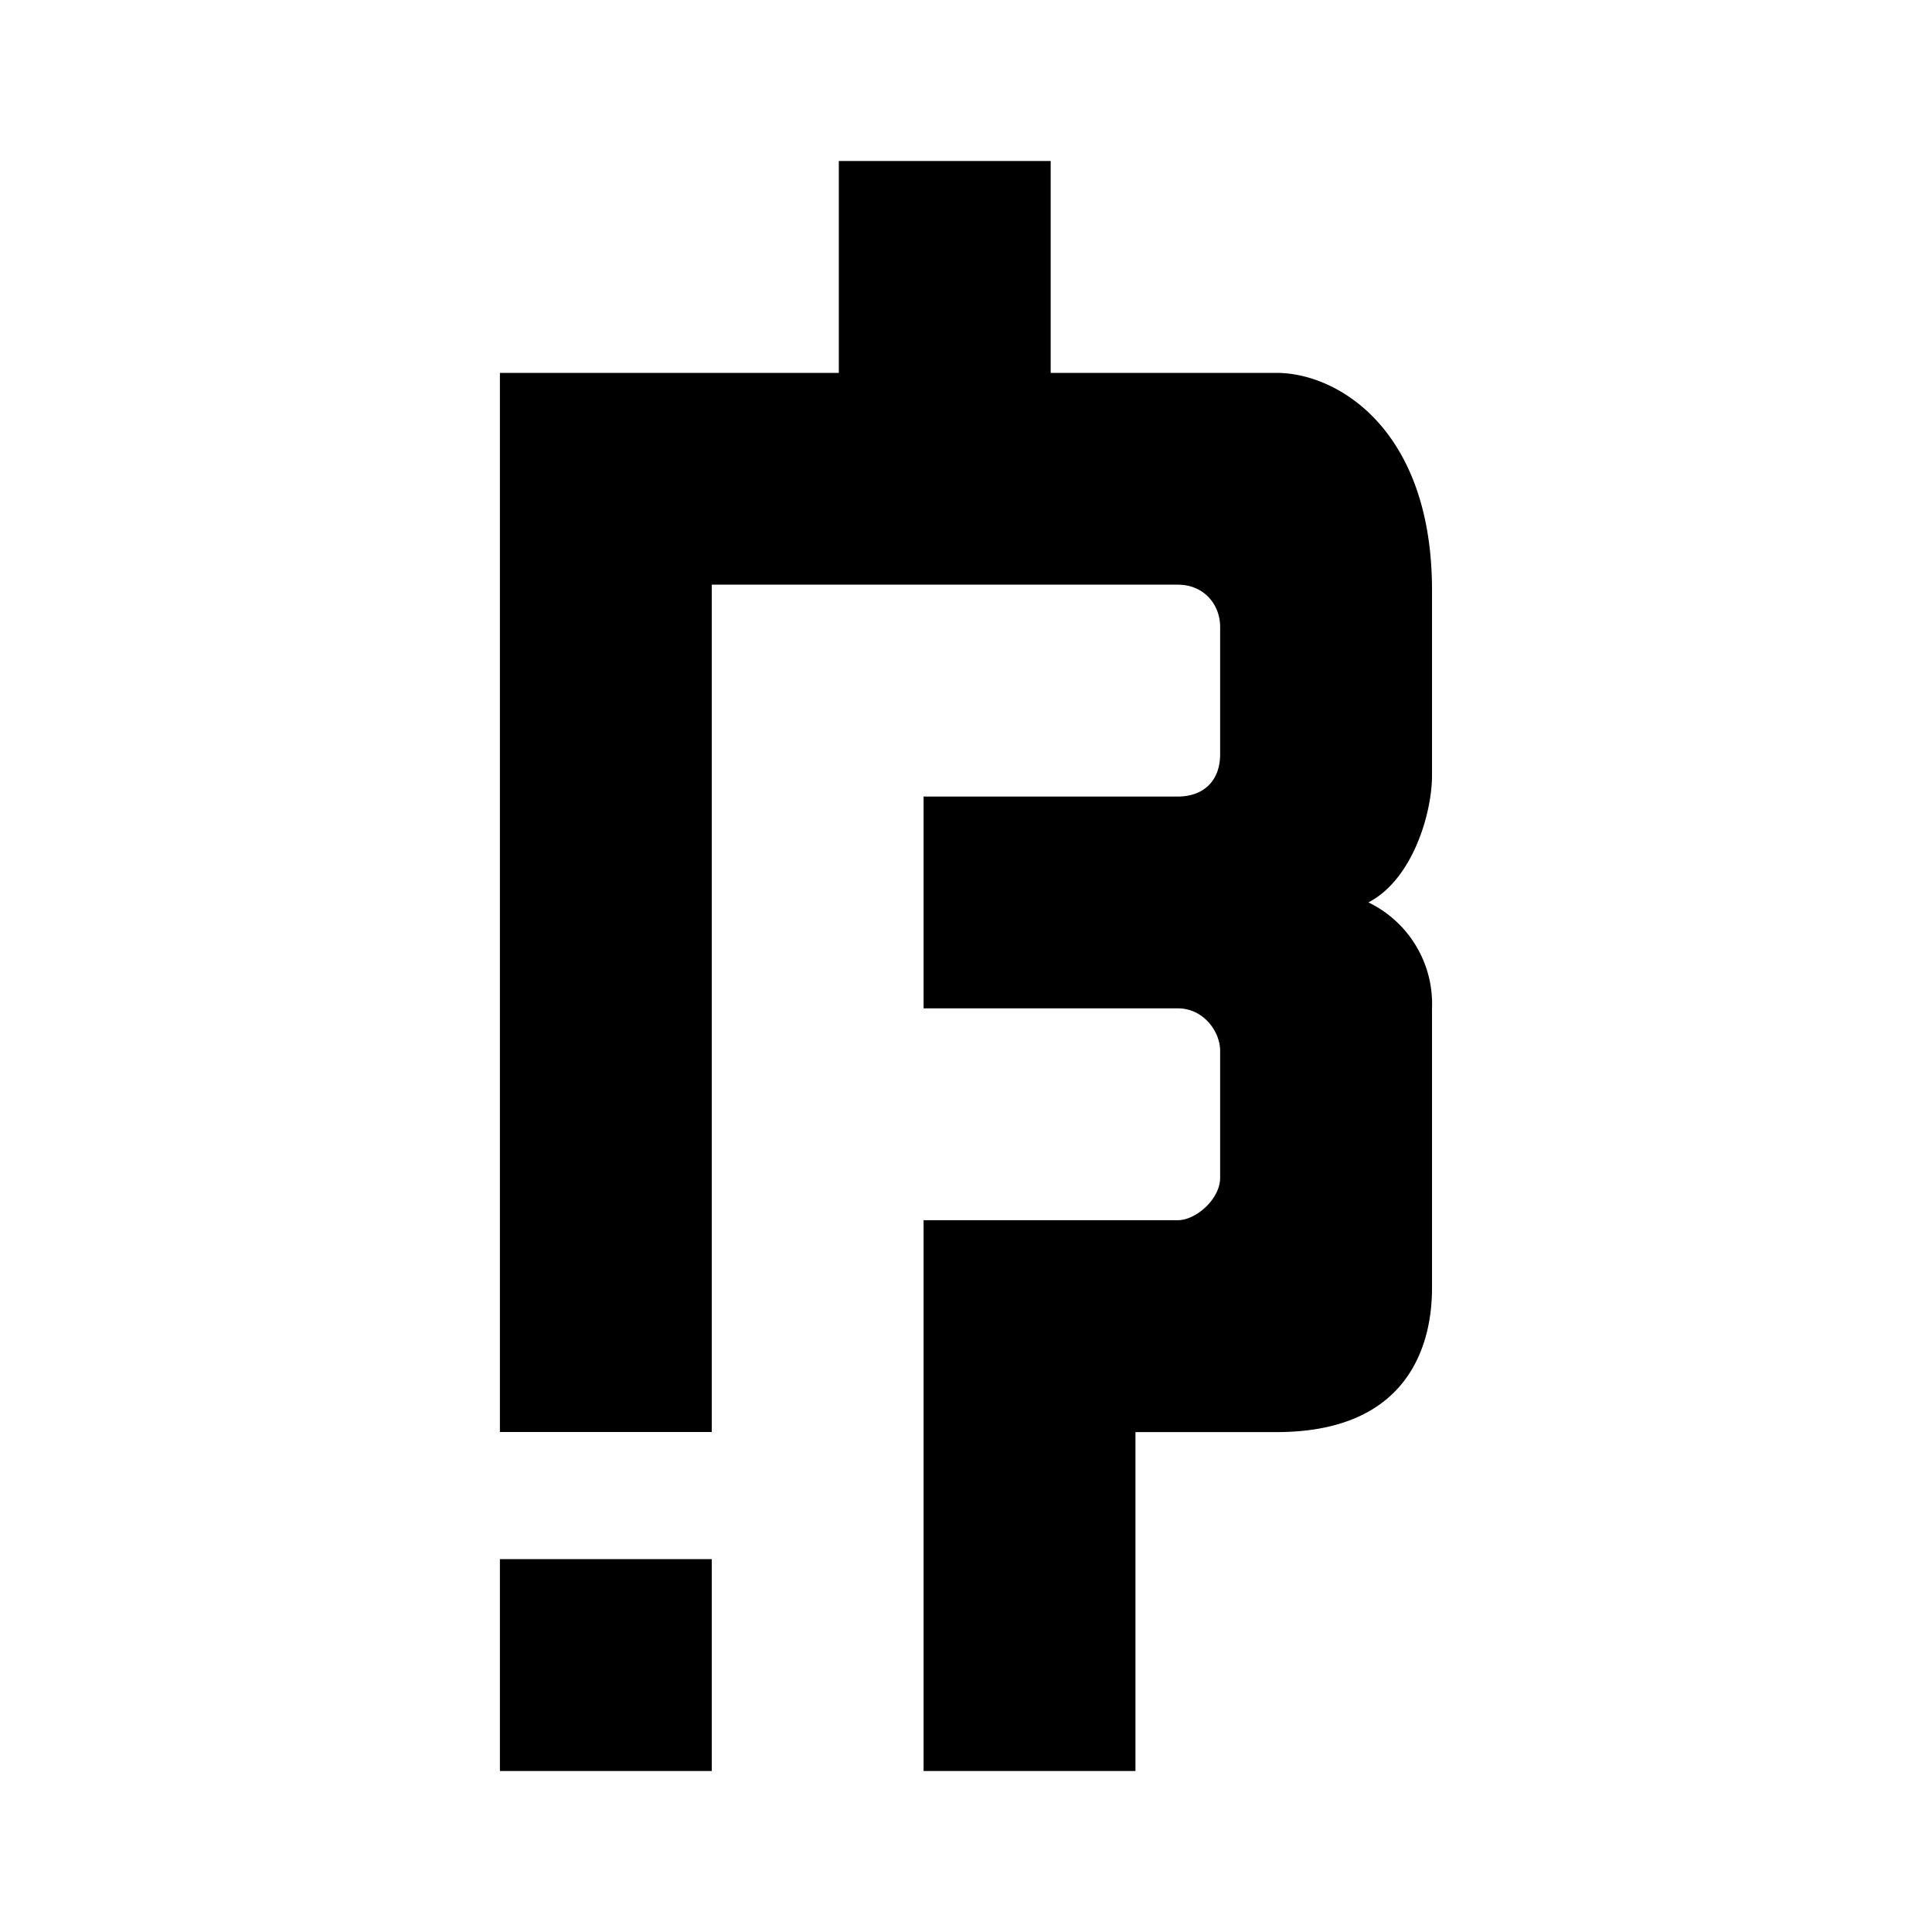
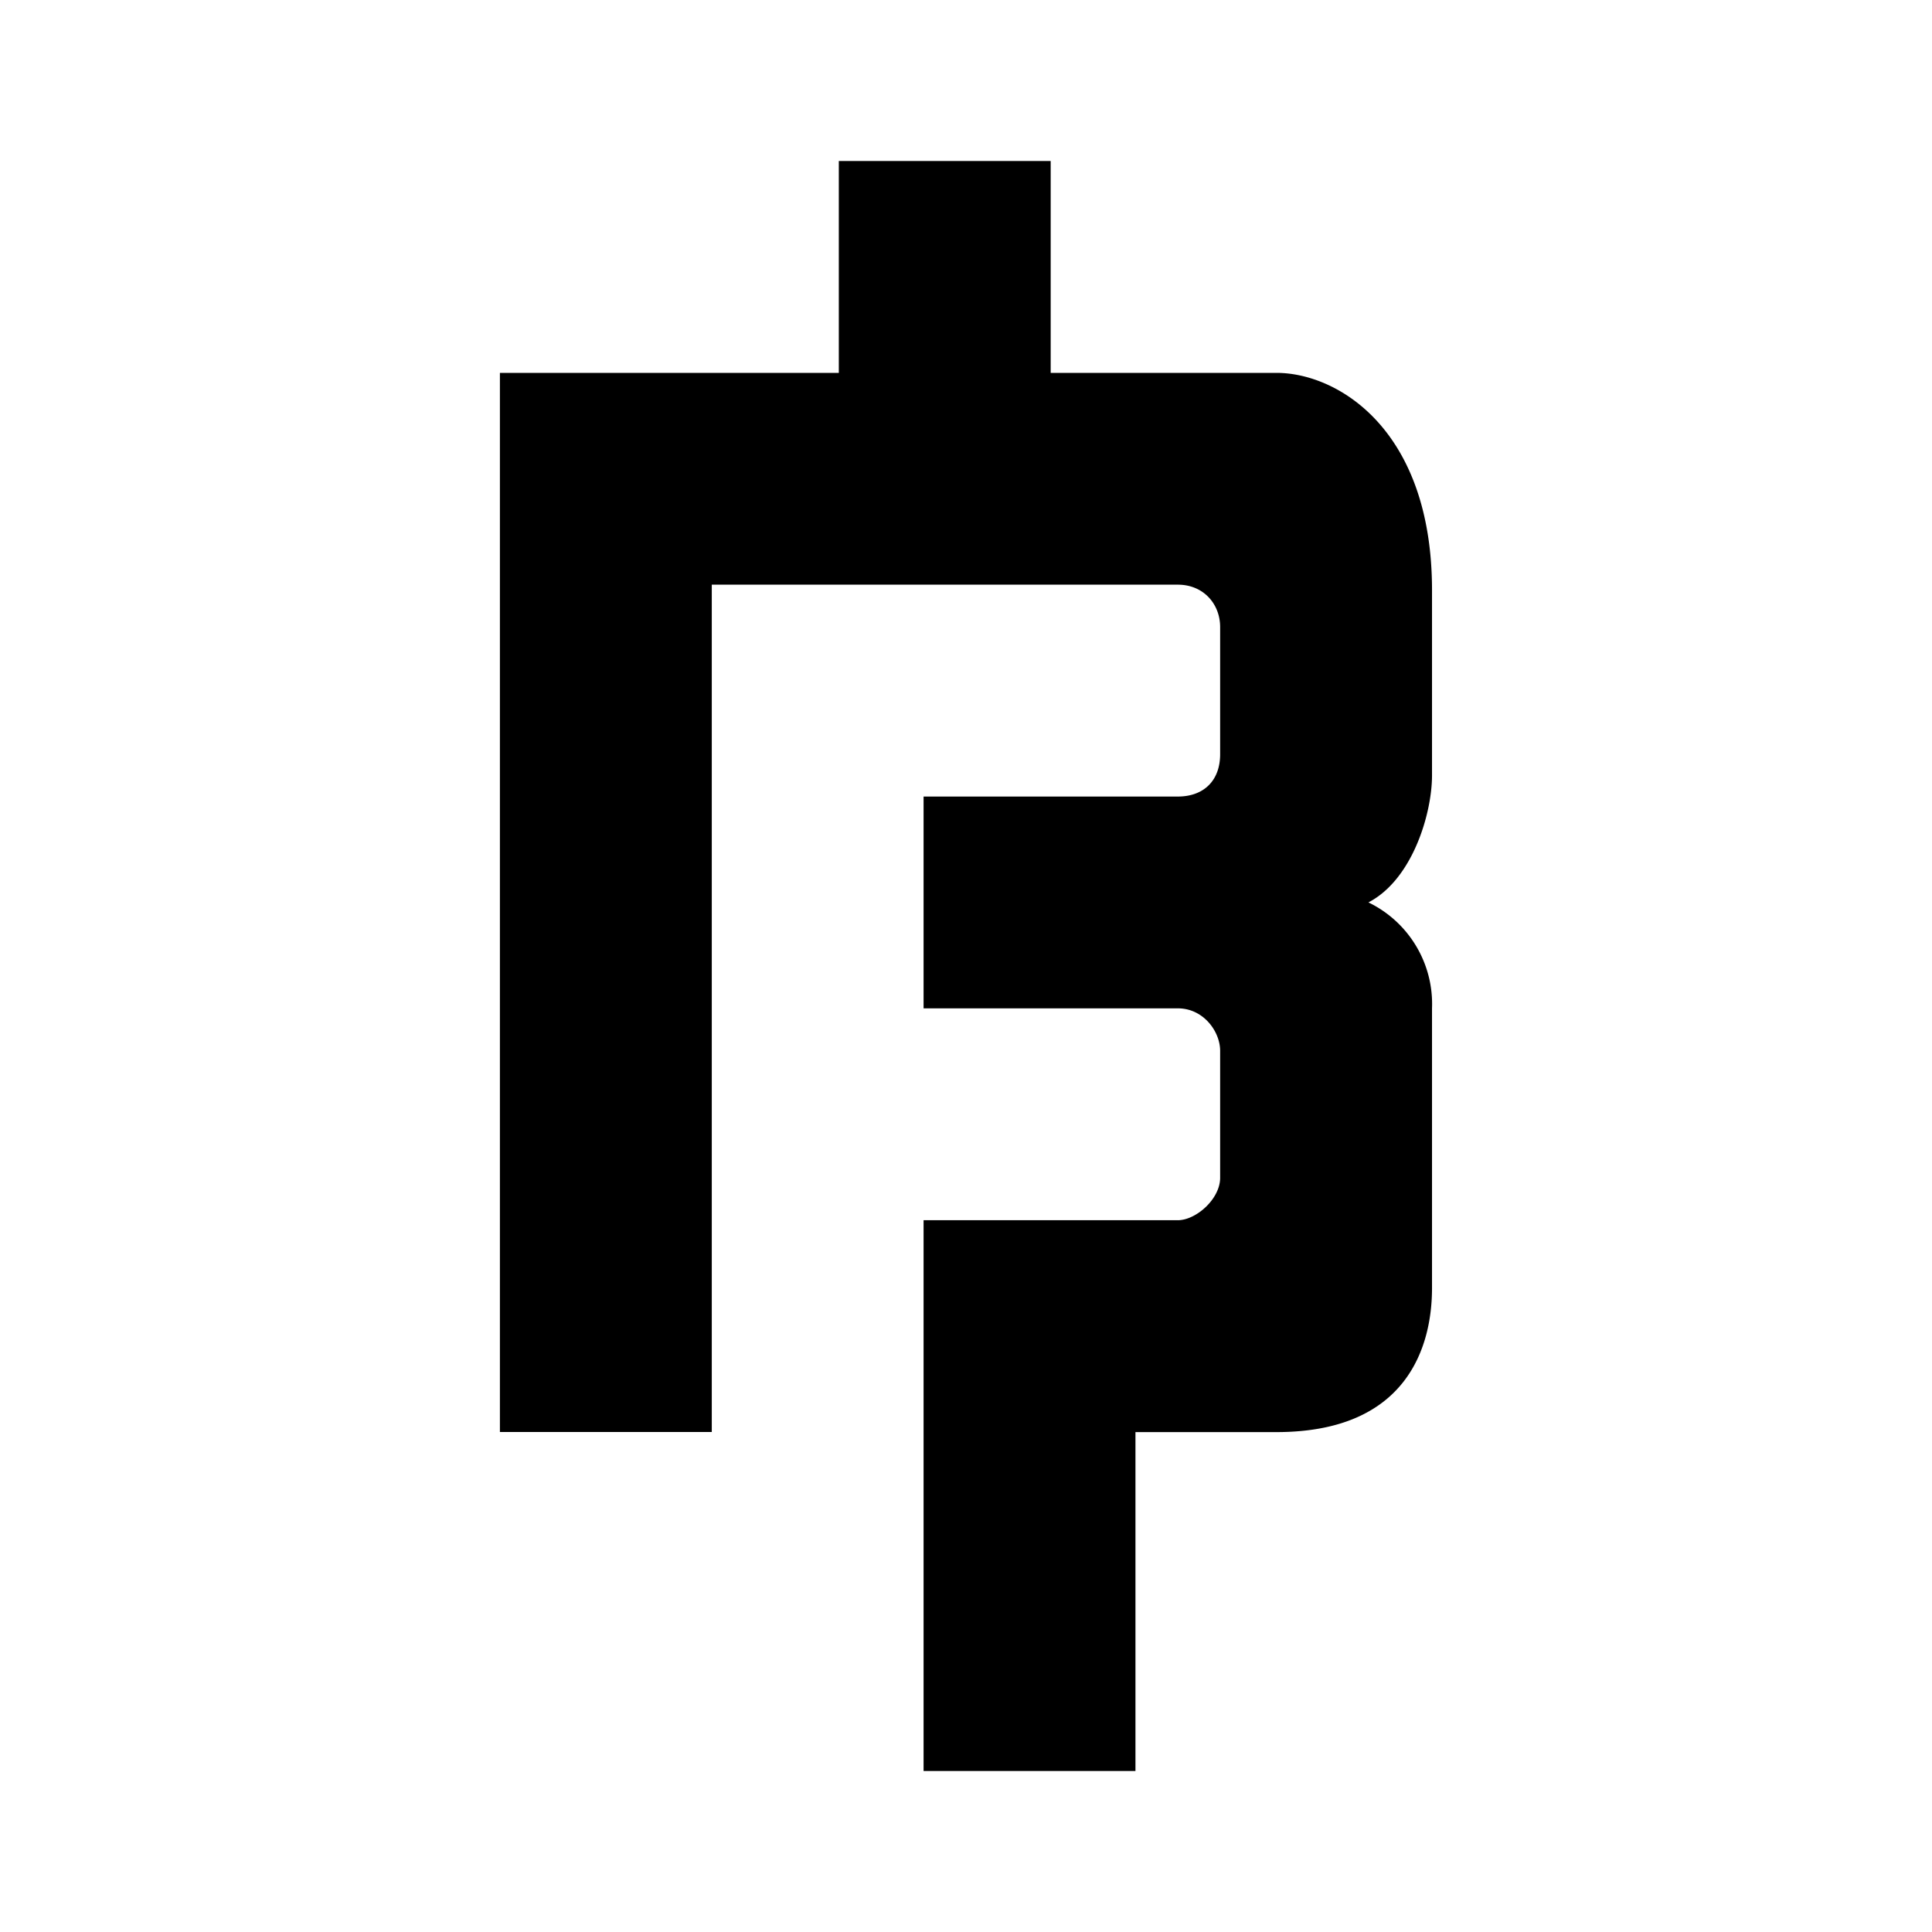
<svg xmlns="http://www.w3.org/2000/svg" width="1em" height="1em" viewBox="0 0 24 24">
  <path fill="currentColor" d="M10.42 4.632H6.21v13.157h2.632V7.263h5.789c.321 0 .526.242.526.526v1.58c0 .33-.205.526-.526.526h-3.158v2.631h3.158c.321 0 .526.29.526.527v1.578c0 .264-.3.527-.526.527h-3.158V22h2.632v-4.21h1.752c1.632 0 1.932-1.074 1.932-1.79v-3.474a1.4 1.4 0 0 0-.79-1.316c.548-.284.79-1.105.79-1.578v-2.3c0-2-1.174-2.7-1.932-2.7h-2.805V2H10.42z" />
-   <path fill="currentColor" d="M8.842 19.368H6.21V22h2.632z" />
</svg>